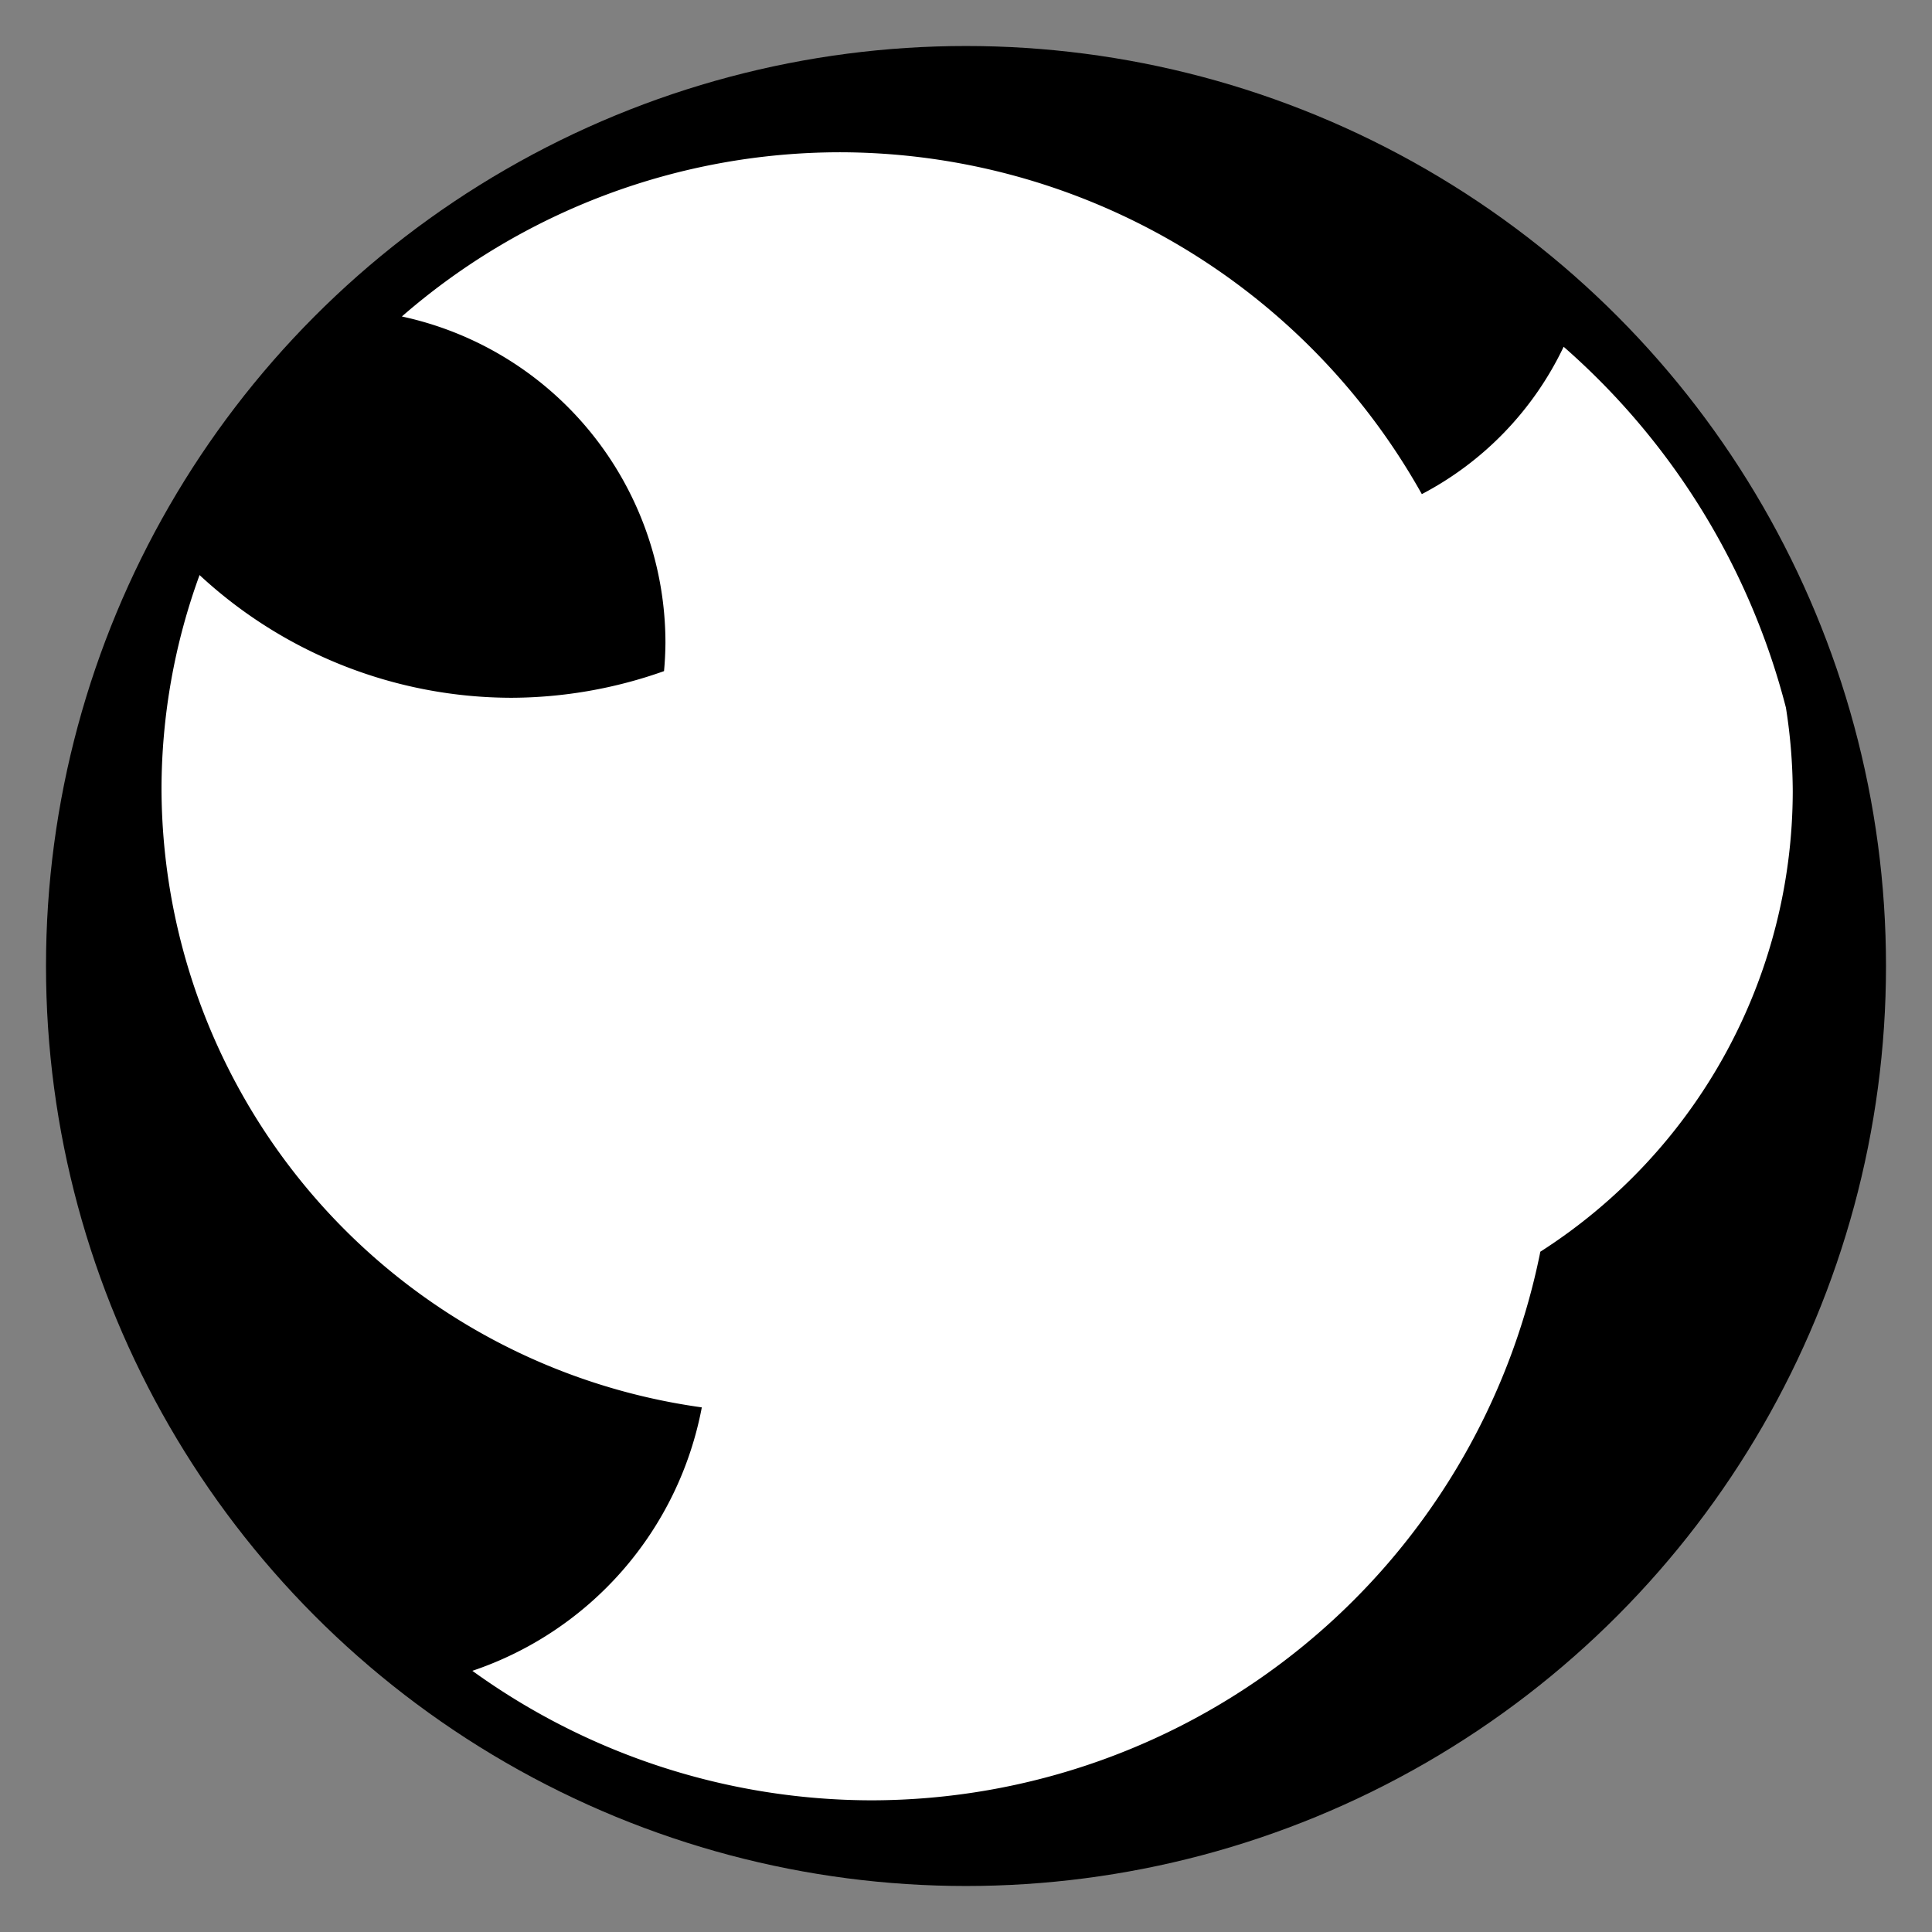
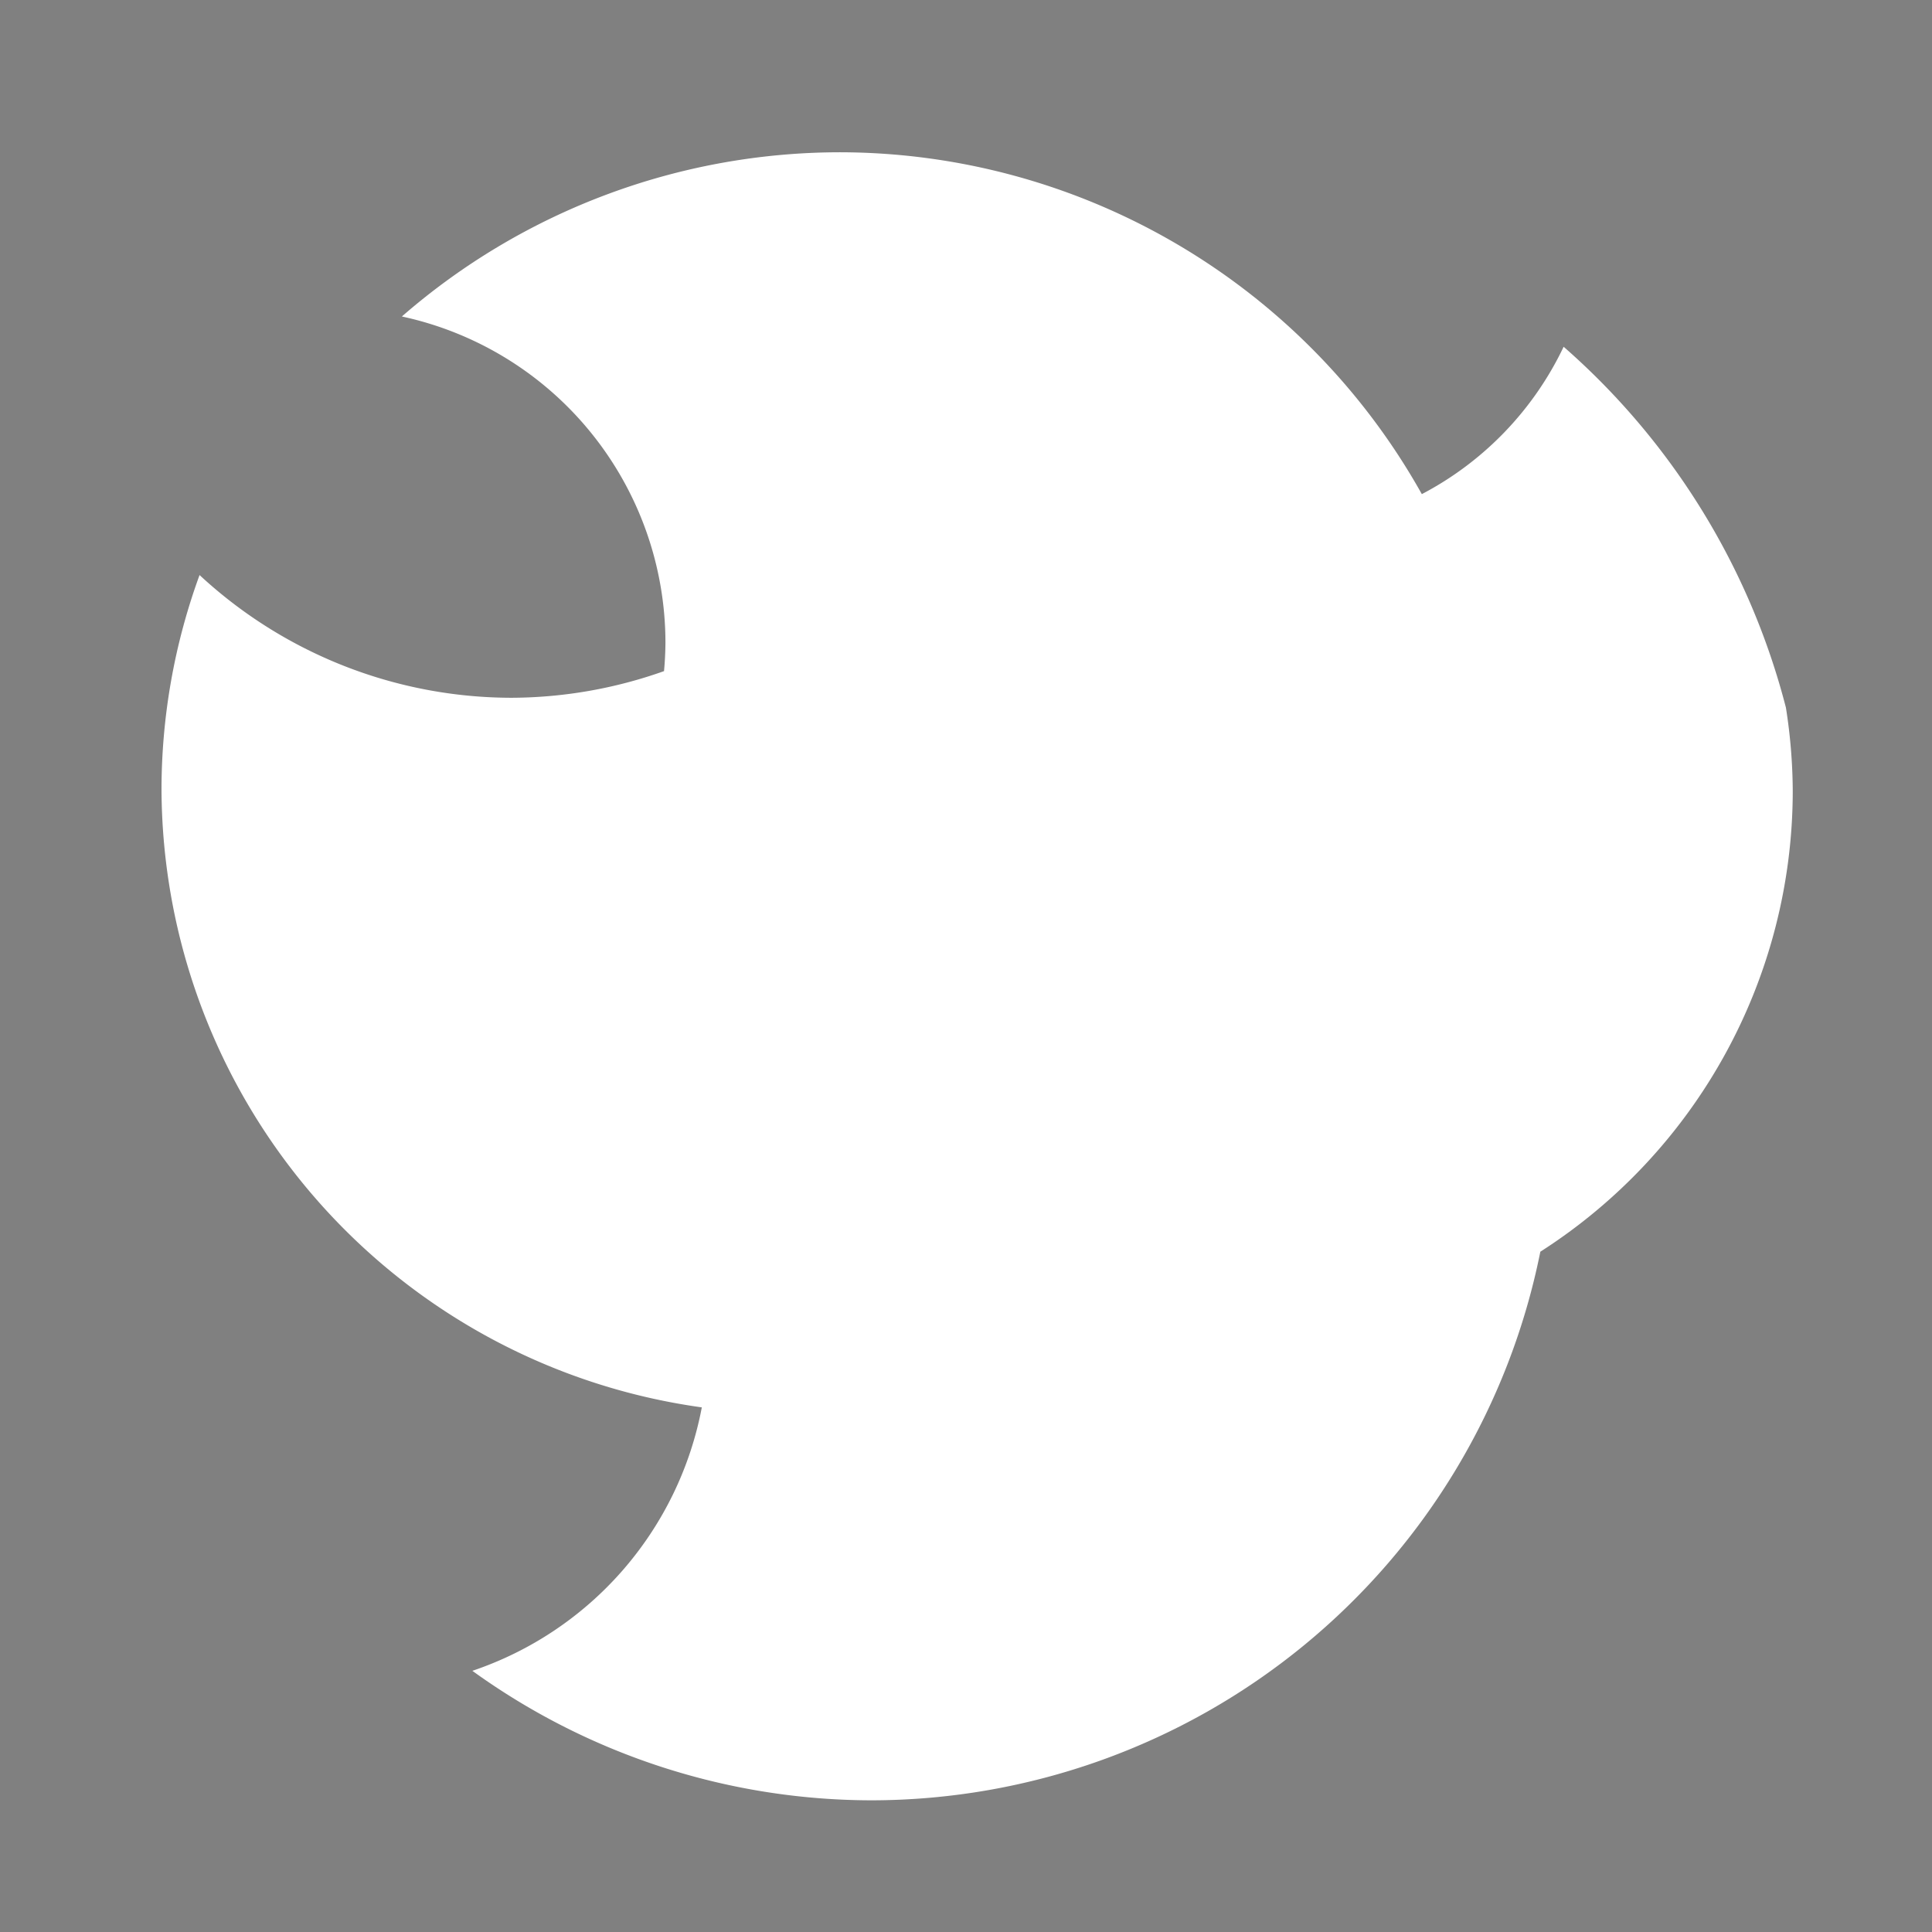
<svg xmlns="http://www.w3.org/2000/svg" height="420" width="420" version="1.1" viewBox="0 0 420 420">
  <rect x="0" y="0" width="420" height="420" fill="#808080" stroke="none" />
  <g transform="translate(0,-632.362)">
-     <circle cy="842.362" cx="210" r="200" />
-     <path d="m182.445 33.102a145.2 145.2 0 0 0 -95.084 35.699 72.59 72.59 0 0 1 57.301 70.922 72.59 72.59 0 0 1 -0.309 6.174 99.88 99.88 0 0 1 -33.201 5.793 99.88 99.88 0 0 1 -67.77 -26.678 136.14 136.14 0 0 0 -8.271 46.238 136.14 136.14 0 0 0 117.457 134.701 75.21 75.21 0 0 1 -49.881 57.271 148.47 148.47 0 0 0 86.752 28.152 148.47 148.47 0 0 0 145.418 -119.264 118.97 118.97 0 0 0 54.871 -100.078 118.97 118.97 0 0 0 -1.486 -18.205 155.96 155.96 0 0 0 -48.32 -78.445 70.24 70.24 0 0 1 -30.828 32.037 145.2 145.2 0 0 0 -126.648 -74.318z" transform="translate(0,632.362)" fill="#fff" />
+     <path d="m182.445 33.102a145.2 145.2 0 0 0 -95.084 35.699 72.59 72.59 0 0 1 57.301 70.922 72.59 72.59 0 0 1 -0.309 6.174 99.88 99.88 0 0 1 -33.201 5.793 99.88 99.88 0 0 1 -67.77 -26.678 136.14 136.14 0 0 0 -8.271 46.238 136.14 136.14 0 0 0 117.457 134.701 75.21 75.21 0 0 1 -49.881 57.271 148.47 148.47 0 0 0 86.752 28.152 148.47 148.47 0 0 0 145.418 -119.264 118.97 118.97 0 0 0 54.871 -100.078 118.97 118.97 0 0 0 -1.486 -18.205 155.96 155.96 0 0 0 -48.32 -78.445 70.24 70.24 0 0 1 -30.828 32.037 145.2 145.2 0 0 0 -126.648 -74.318" transform="translate(0,632.362)" fill="#fff" />
  </g>
</svg>